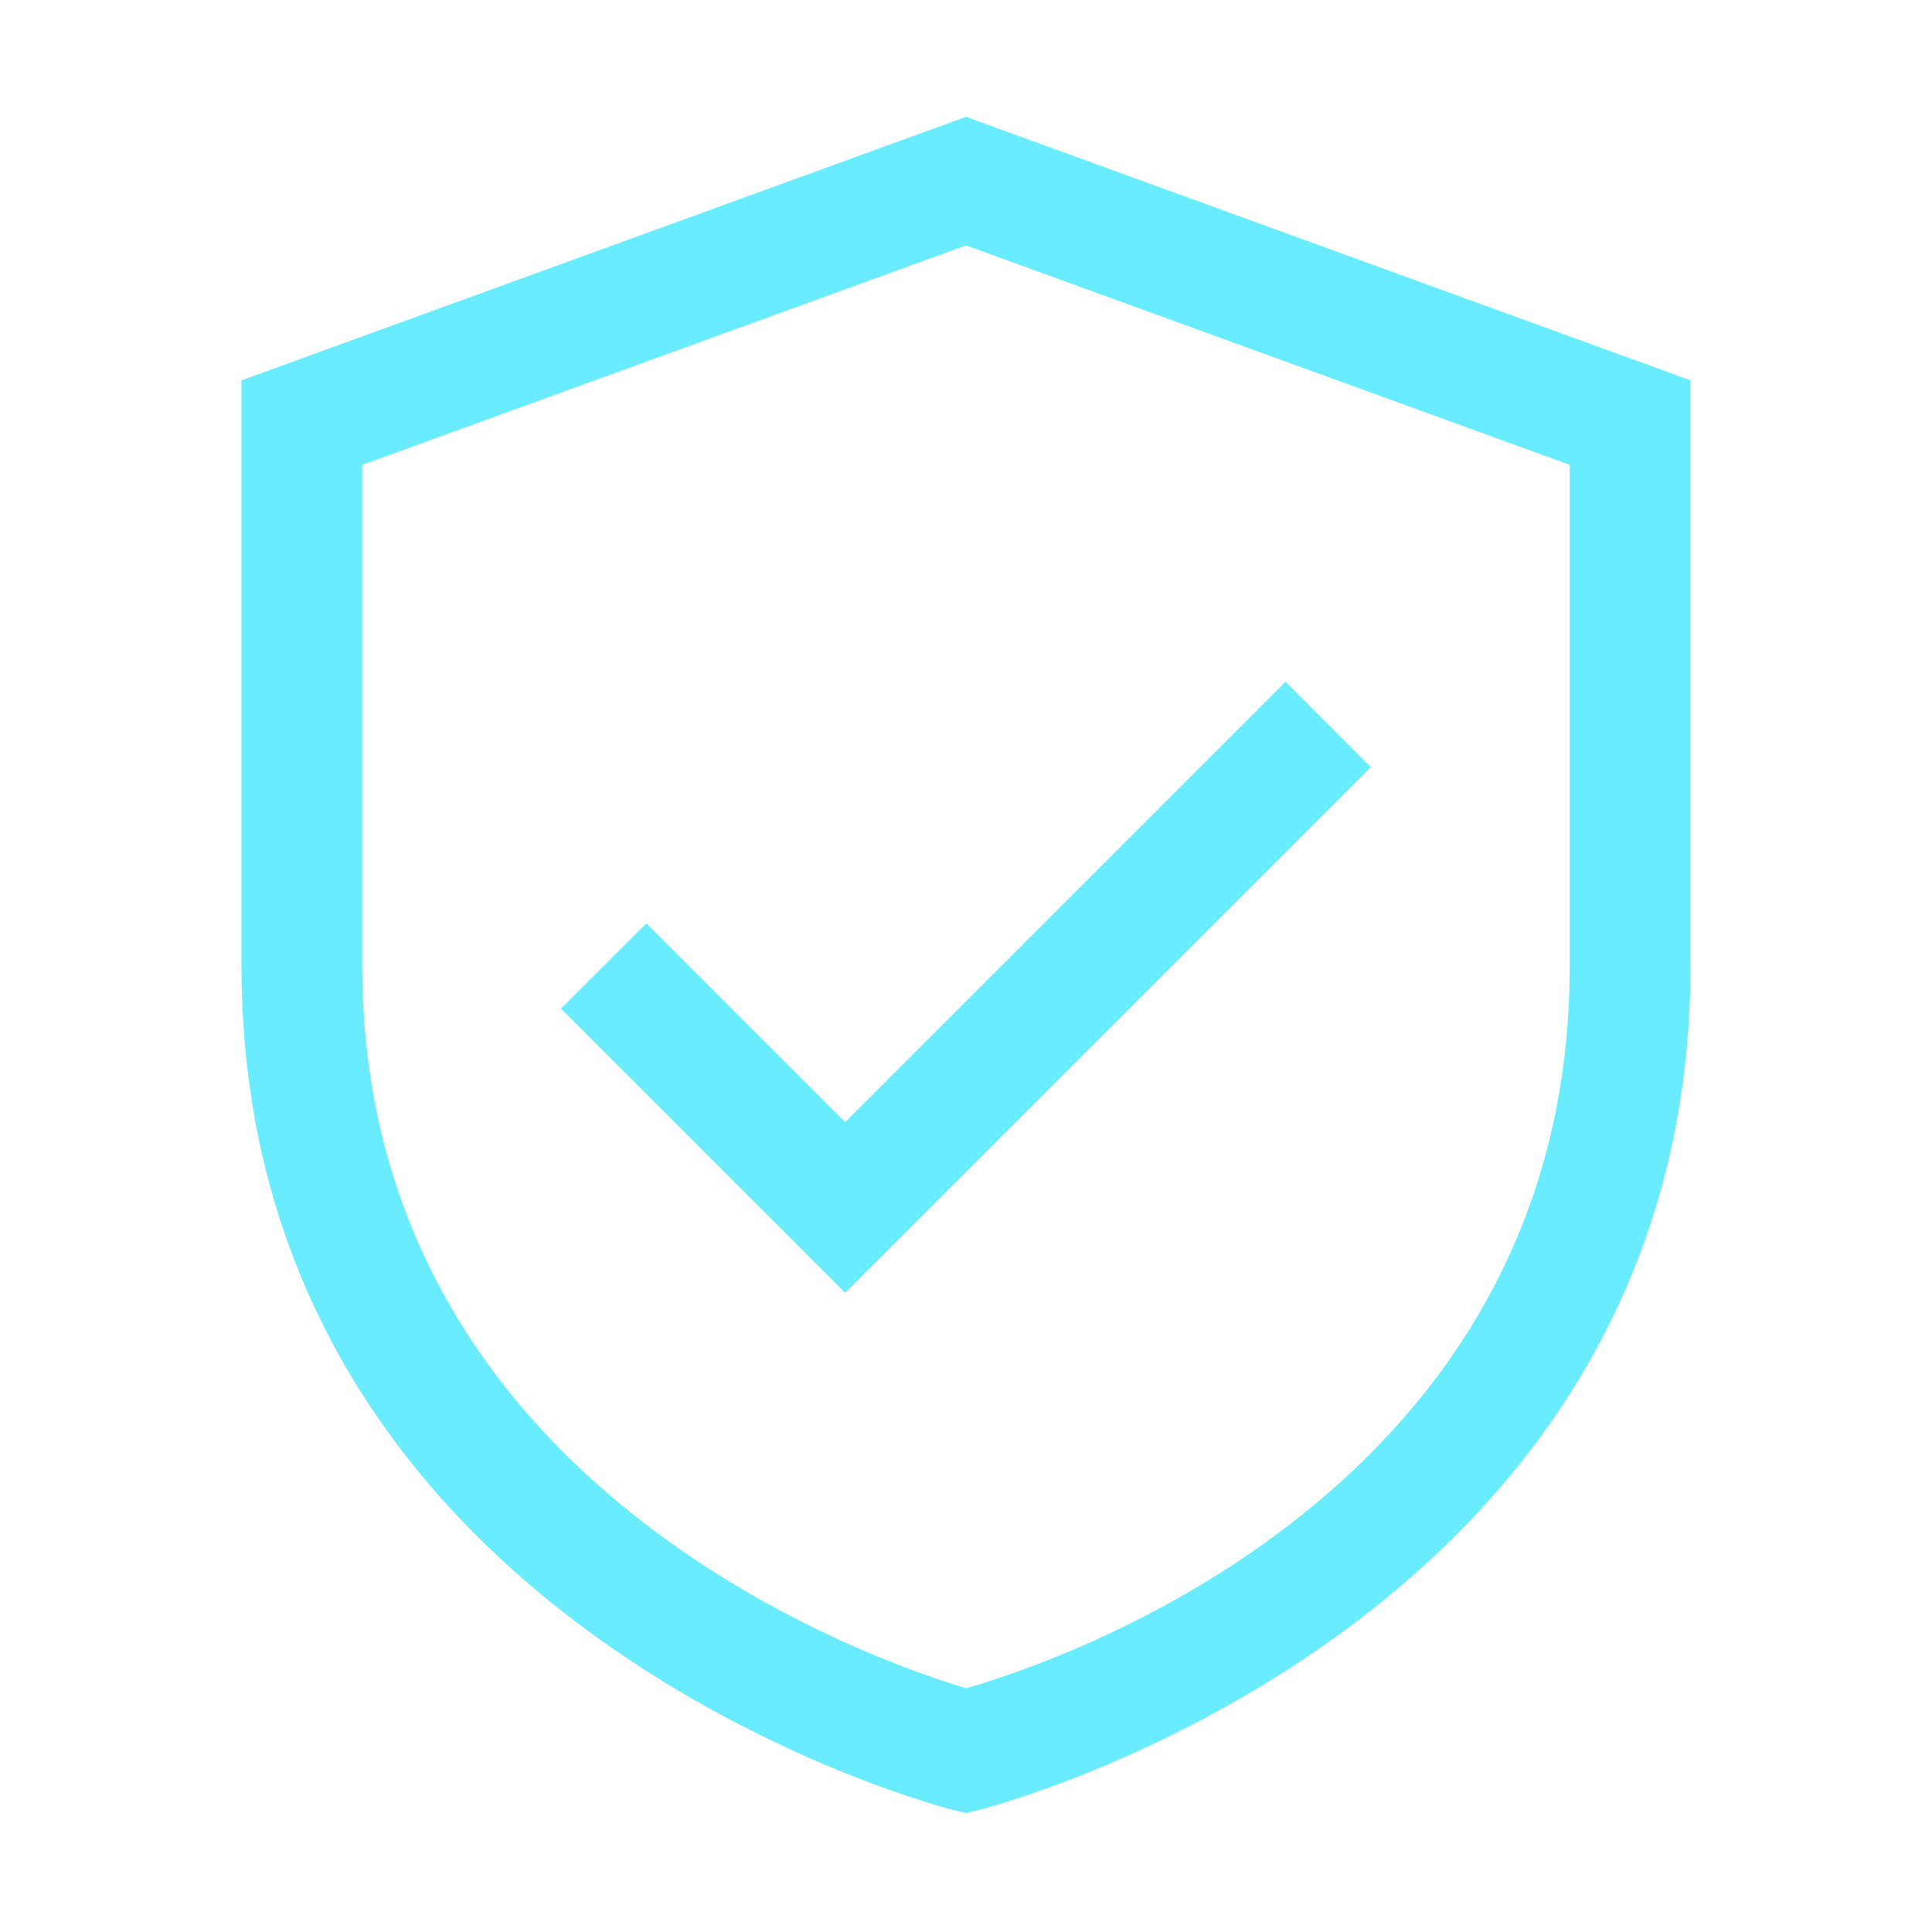
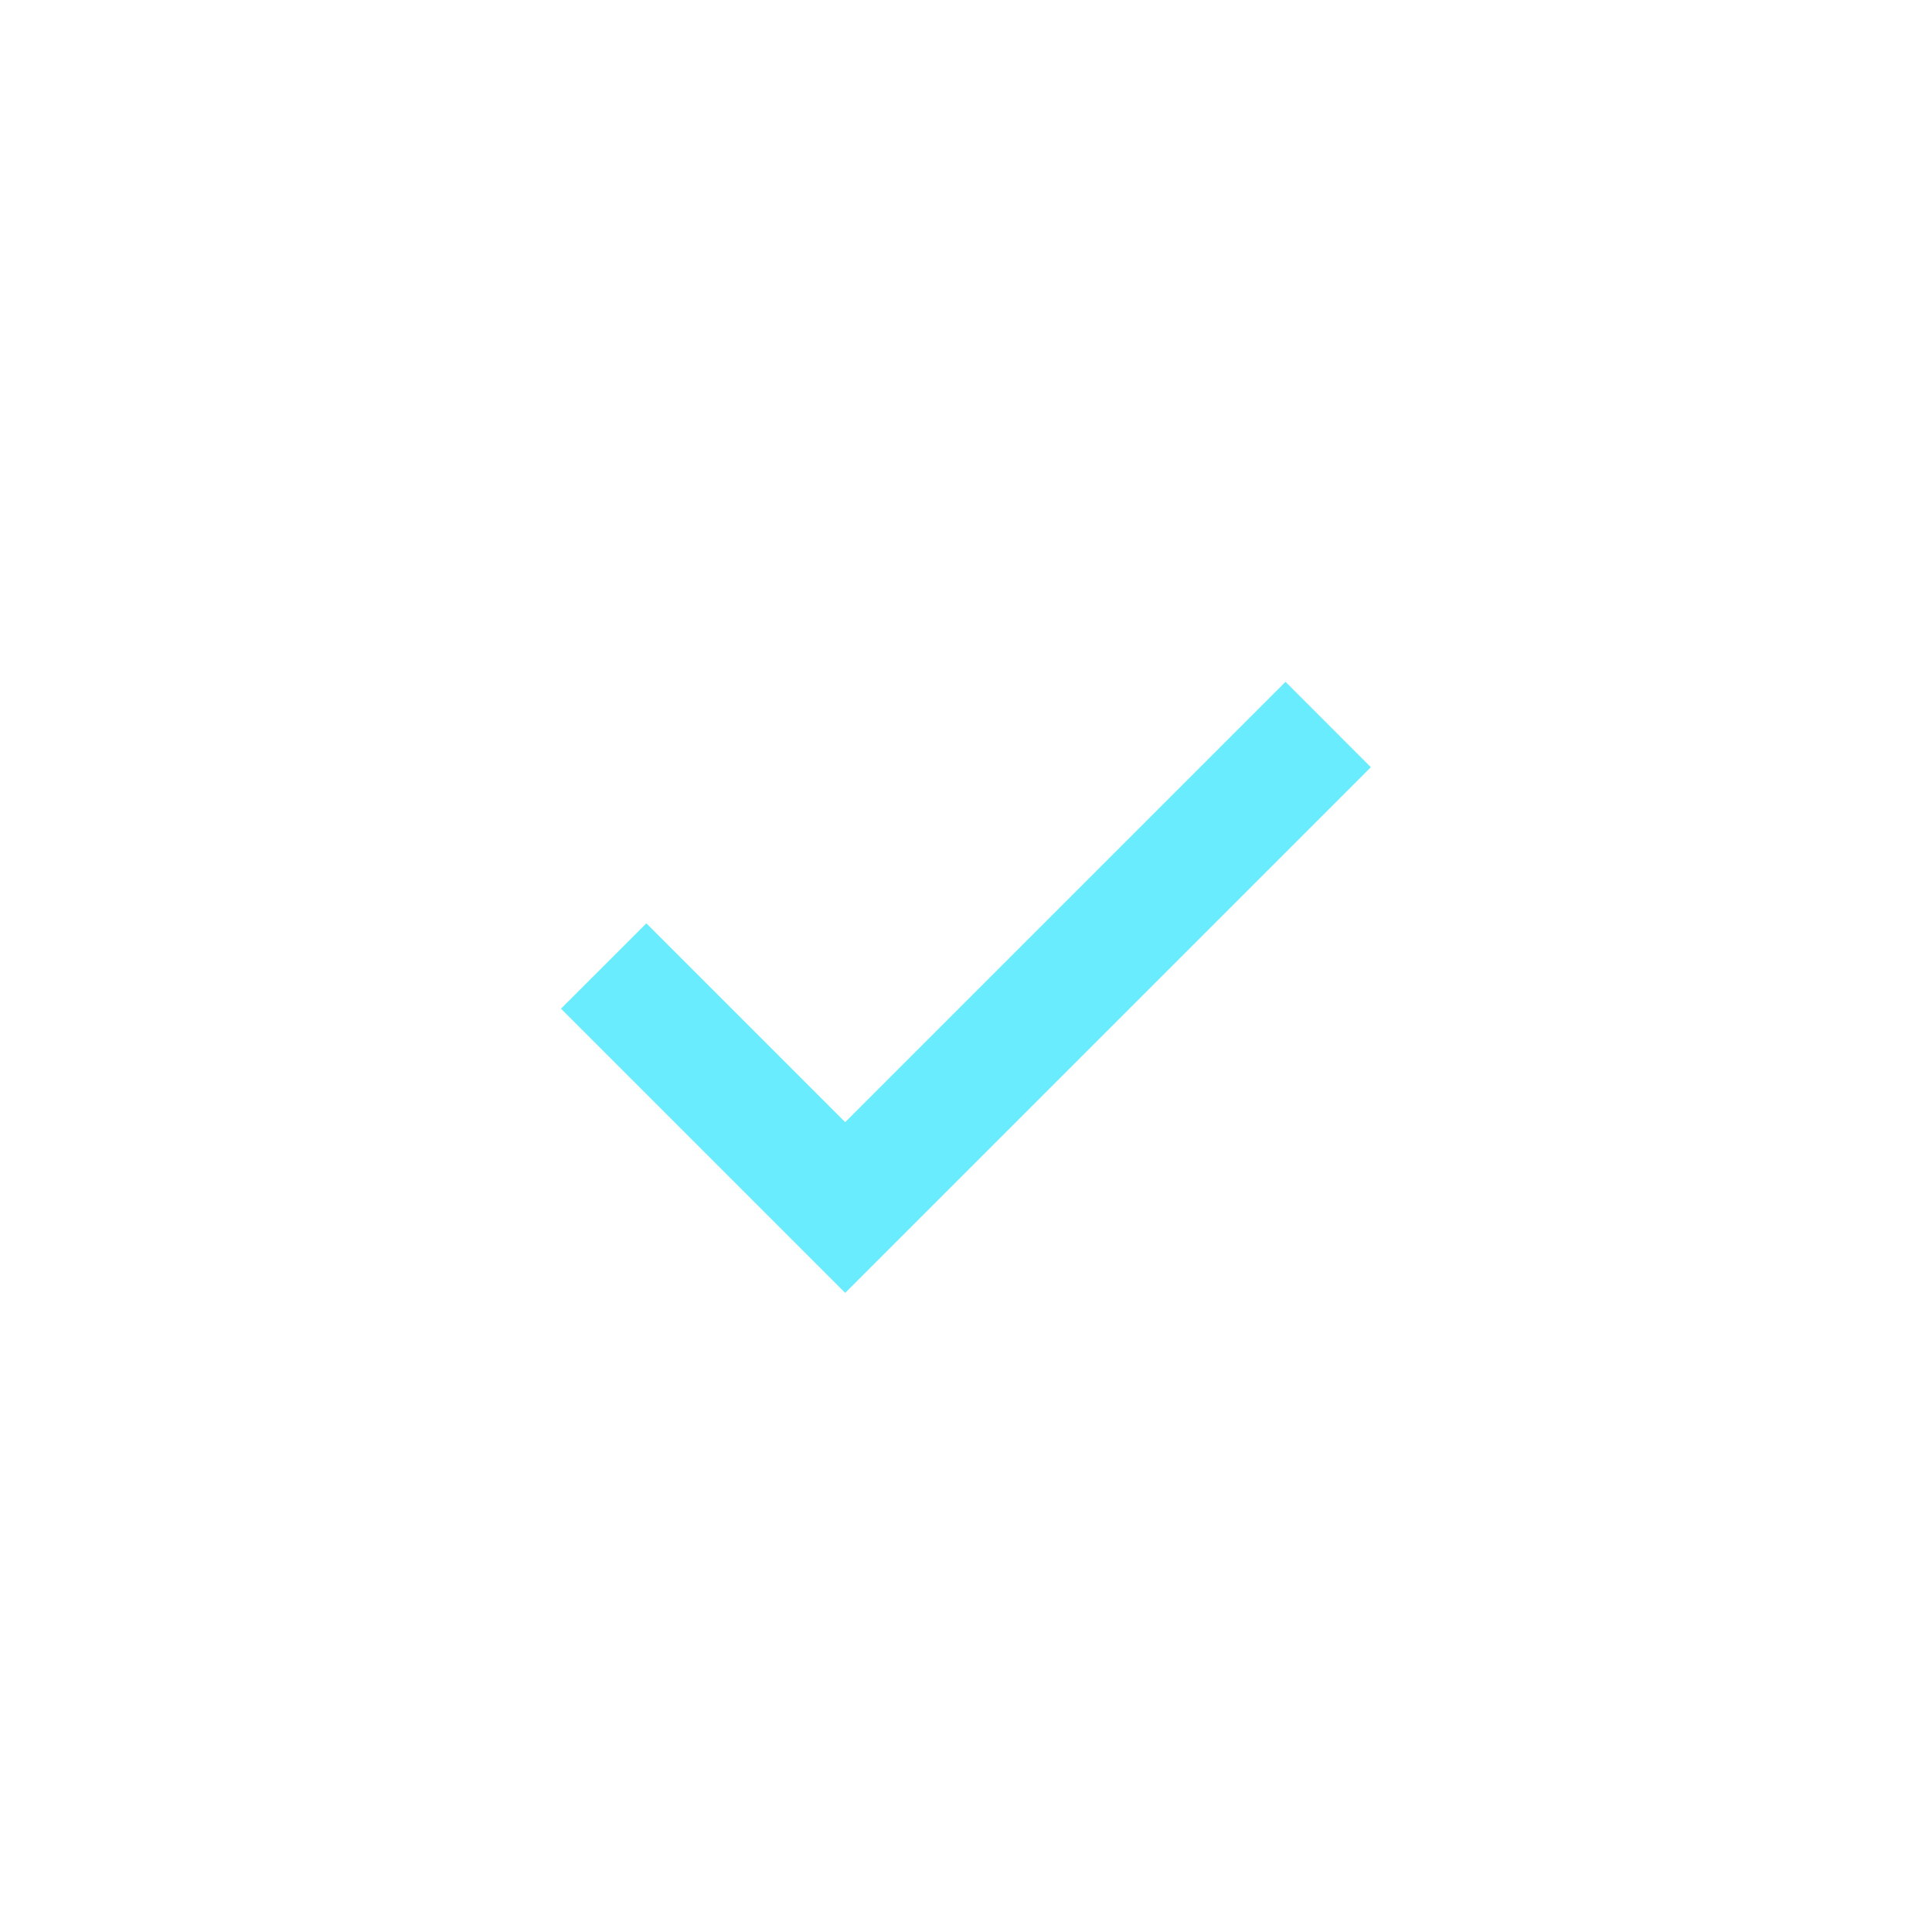
<svg xmlns="http://www.w3.org/2000/svg" width="48" height="48" fill="none">
-   <path d="M24 2.903L6 9.45V24c0 16.441 17.467 20.914 17.643 20.958l.357.086.357-.086C24.533 44.914 42 40.44 42 24V9.45L24 2.903zM39 24c0 13.018-12.614 17.26-14.994 17.944C21.71 41.264 9 36.907 9 24V11.55l15-5.453 15 5.453V24z" fill="#69EDFE" />
-   <path d="M16.059 22.94l-2.122 2.12 7.061 7.061 13.06-13.06-2.12-2.122-10.94 10.94-4.94-4.94z" fill="#69EDFE" />
+   <path d="M16.059 22.94l-2.122 2.12 7.061 7.061 13.06-13.06-2.12-2.122-10.94 10.94-4.94-4.94" fill="#69EDFE" />
</svg>